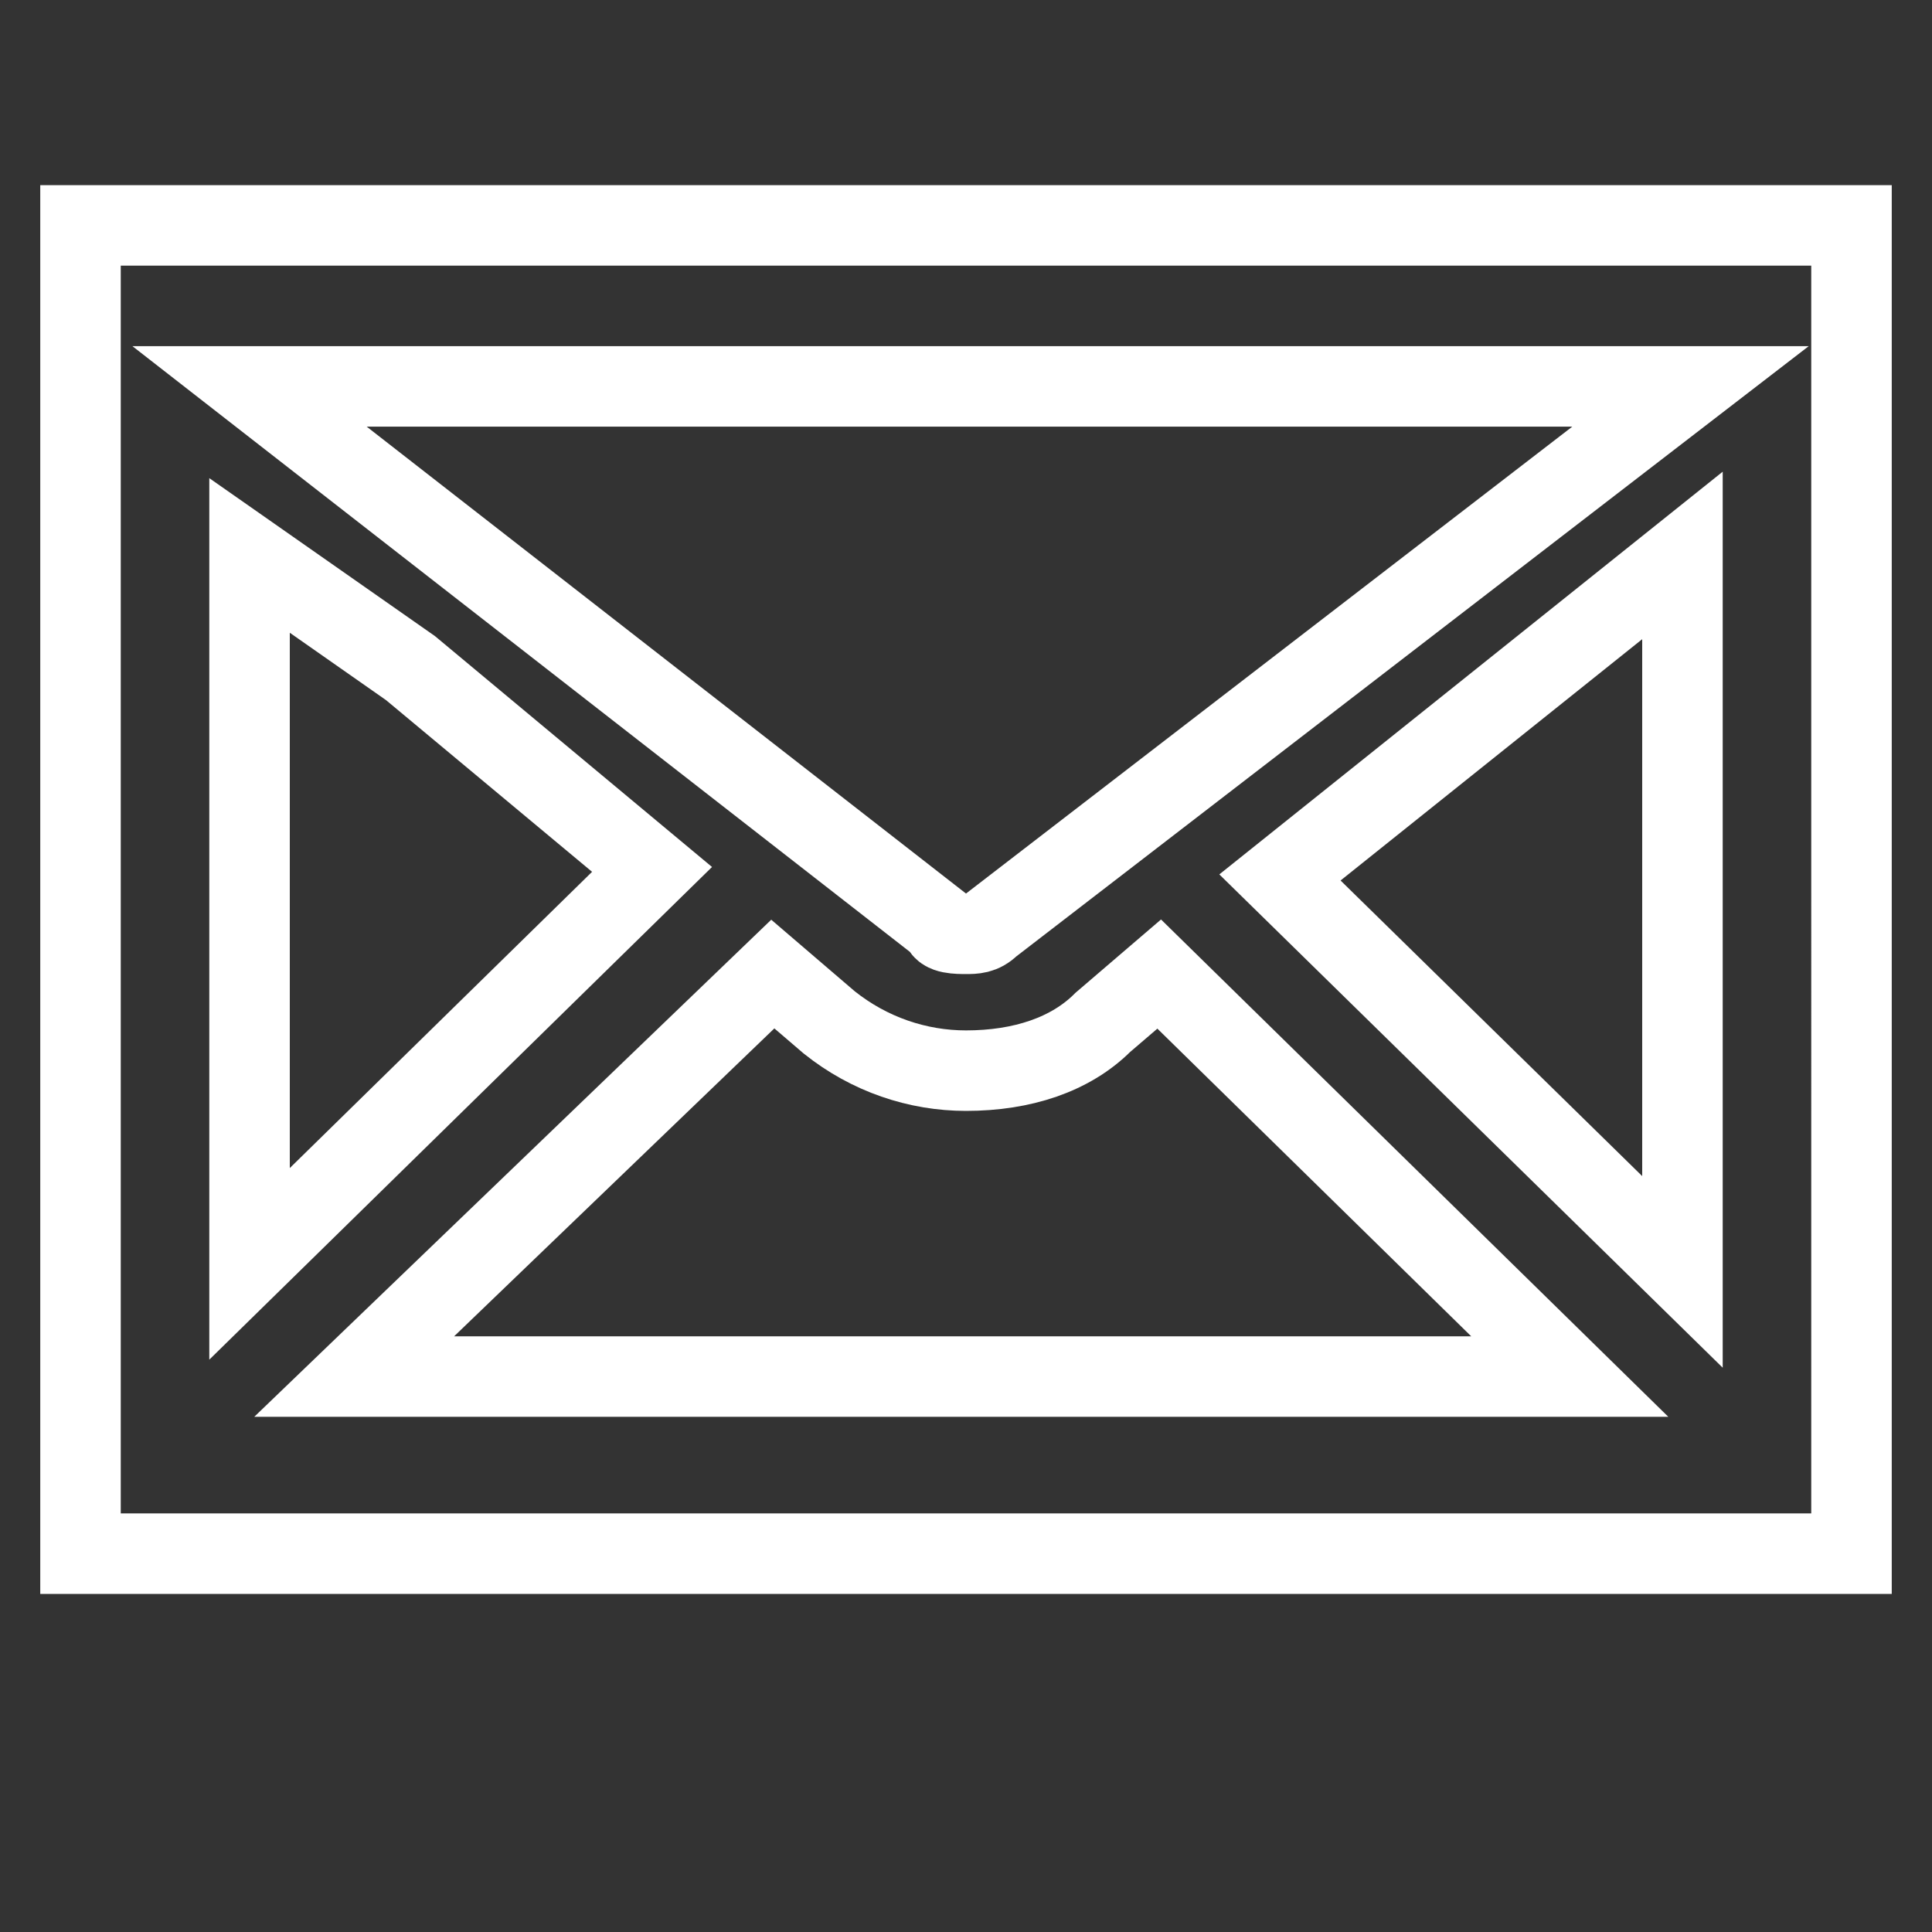
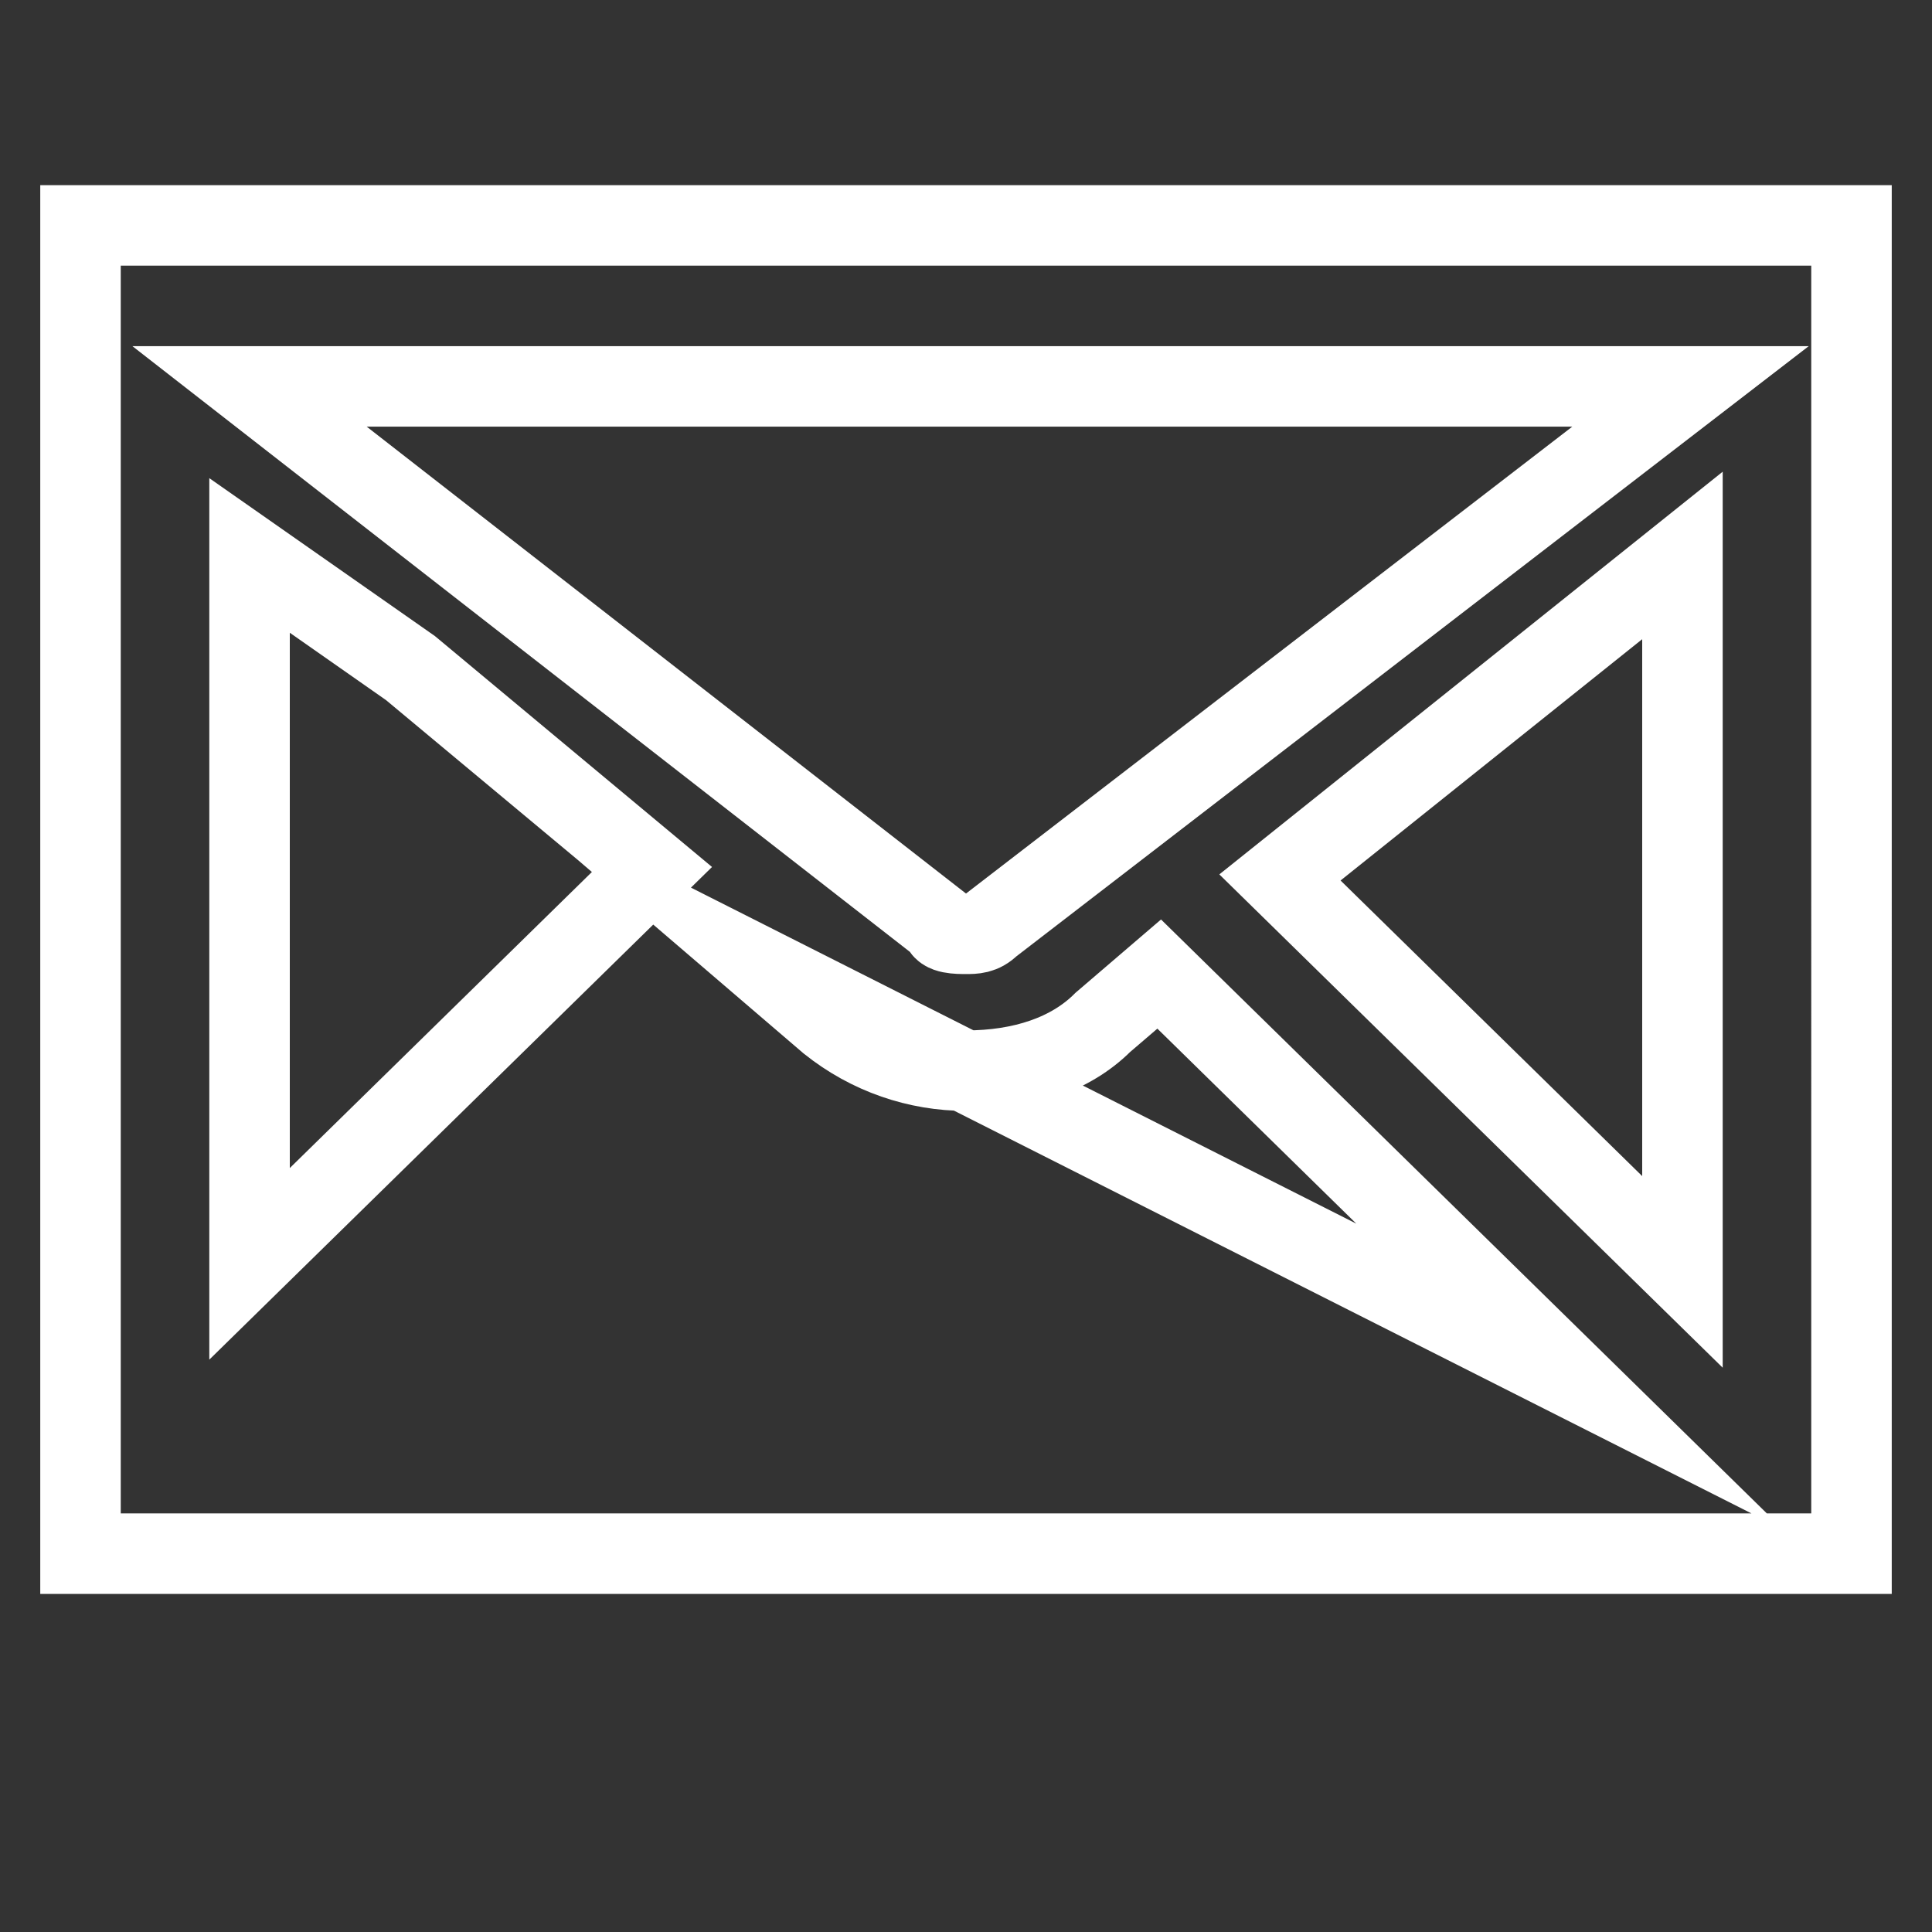
<svg xmlns="http://www.w3.org/2000/svg" version="1.1" id="レイヤー_1" x="0px" y="0px" width="24px" height="24px" viewBox="0 0 24 24" style="enable-background:new 0 0 24 24;" xml:space="preserve">
  <rect x="0" y="0" width="24" height="24" fill="#333333" stroke="none" />
  <style type="text/css">
	.st0{fill:none;stroke:#FFFFFF;stroke-miterlimit:10;}
</style>
  <g>
-     <path class="st0" d="M1,2.8v16.5h22V2.8H1z M12.3,11.5c-0.1,0.1-0.2,0.1-0.3,0.1s-0.3,0-0.3-0.1L3.1,4.8H21L12.3,11.5z M5.1,8.3   l3,2.5l-5,4.9V6.9L5.1,8.3z M9.6,12.1l0.7,0.6c0.5,0.4,1.1,0.6,1.7,0.6c0.7,0,1.3-0.2,1.7-0.6l0.7-0.6l5.1,5H4.4L9.6,12.1z    M15.9,10.9l5-4v8.9L15.9,10.9z" />
+     <path class="st0" d="M1,2.8v16.5h22V2.8H1z M12.3,11.5c-0.1,0.1-0.2,0.1-0.3,0.1s-0.3,0-0.3-0.1L3.1,4.8H21L12.3,11.5z M5.1,8.3   l3,2.5l-5,4.9V6.9L5.1,8.3z M9.6,12.1l0.7,0.6c0.5,0.4,1.1,0.6,1.7,0.6c0.7,0,1.3-0.2,1.7-0.6l0.7-0.6l5.1,5L9.6,12.1z    M15.9,10.9l5-4v8.9L15.9,10.9z" />
  </g>
</svg>